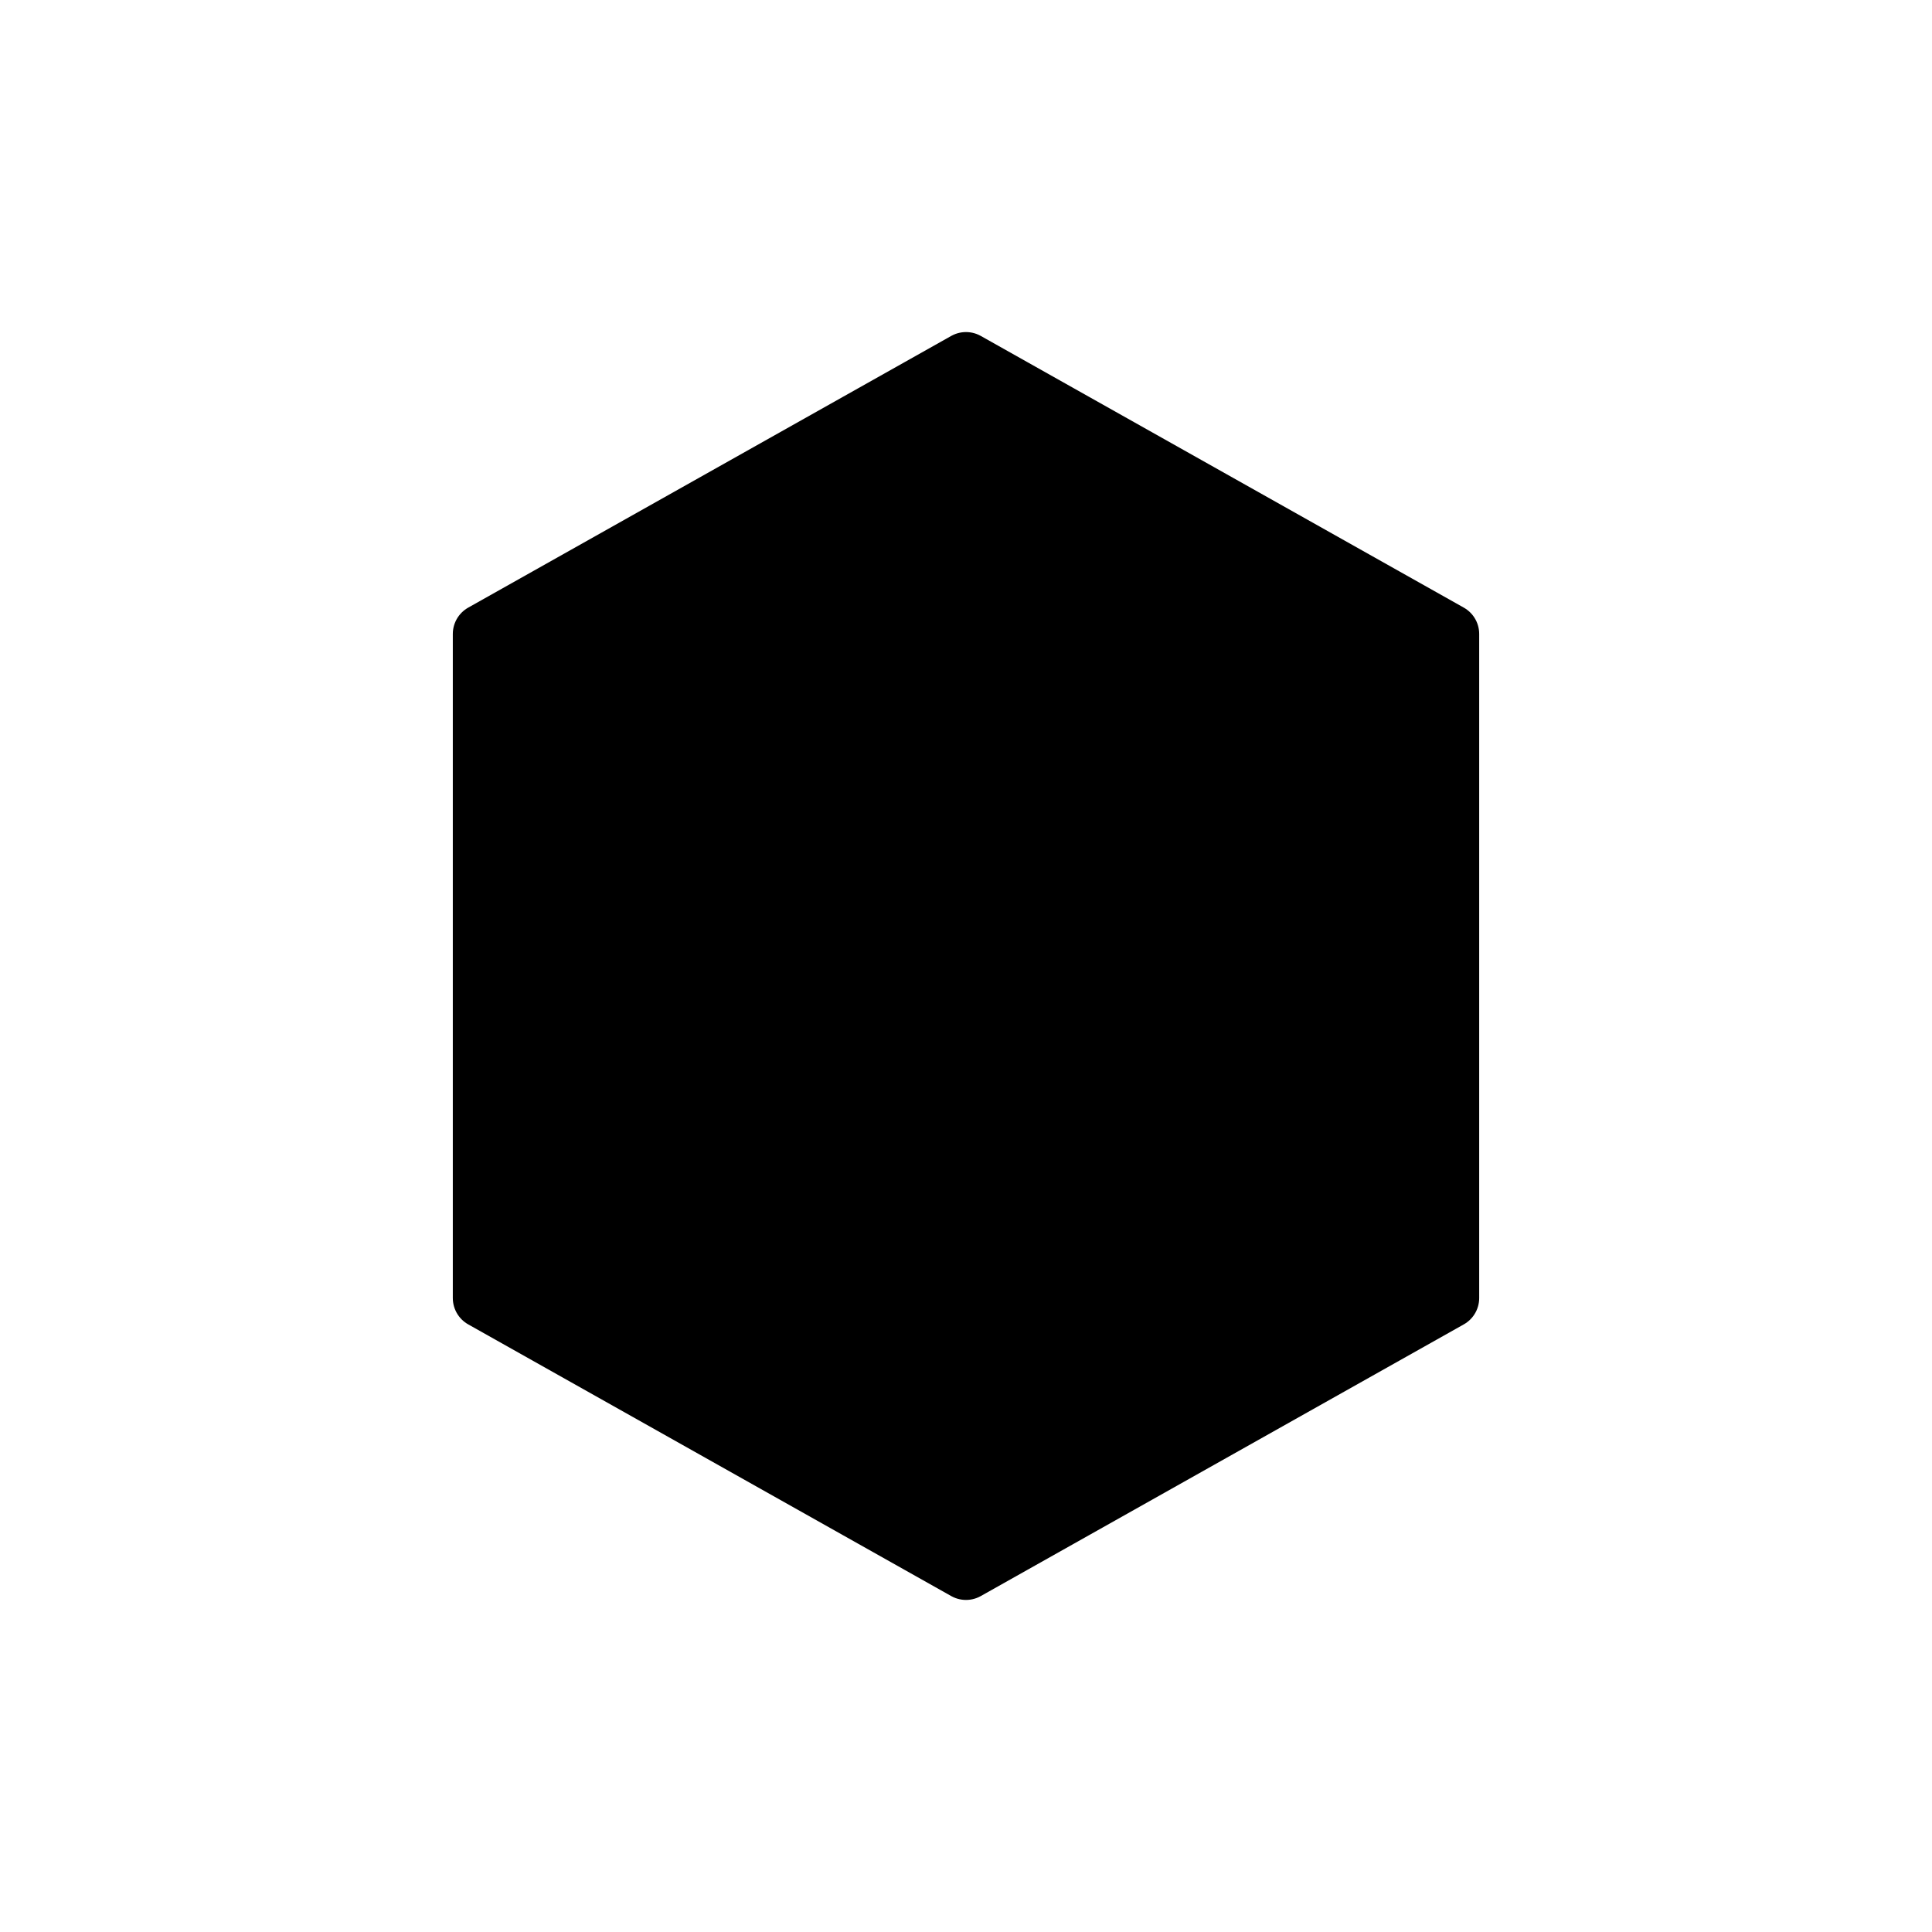
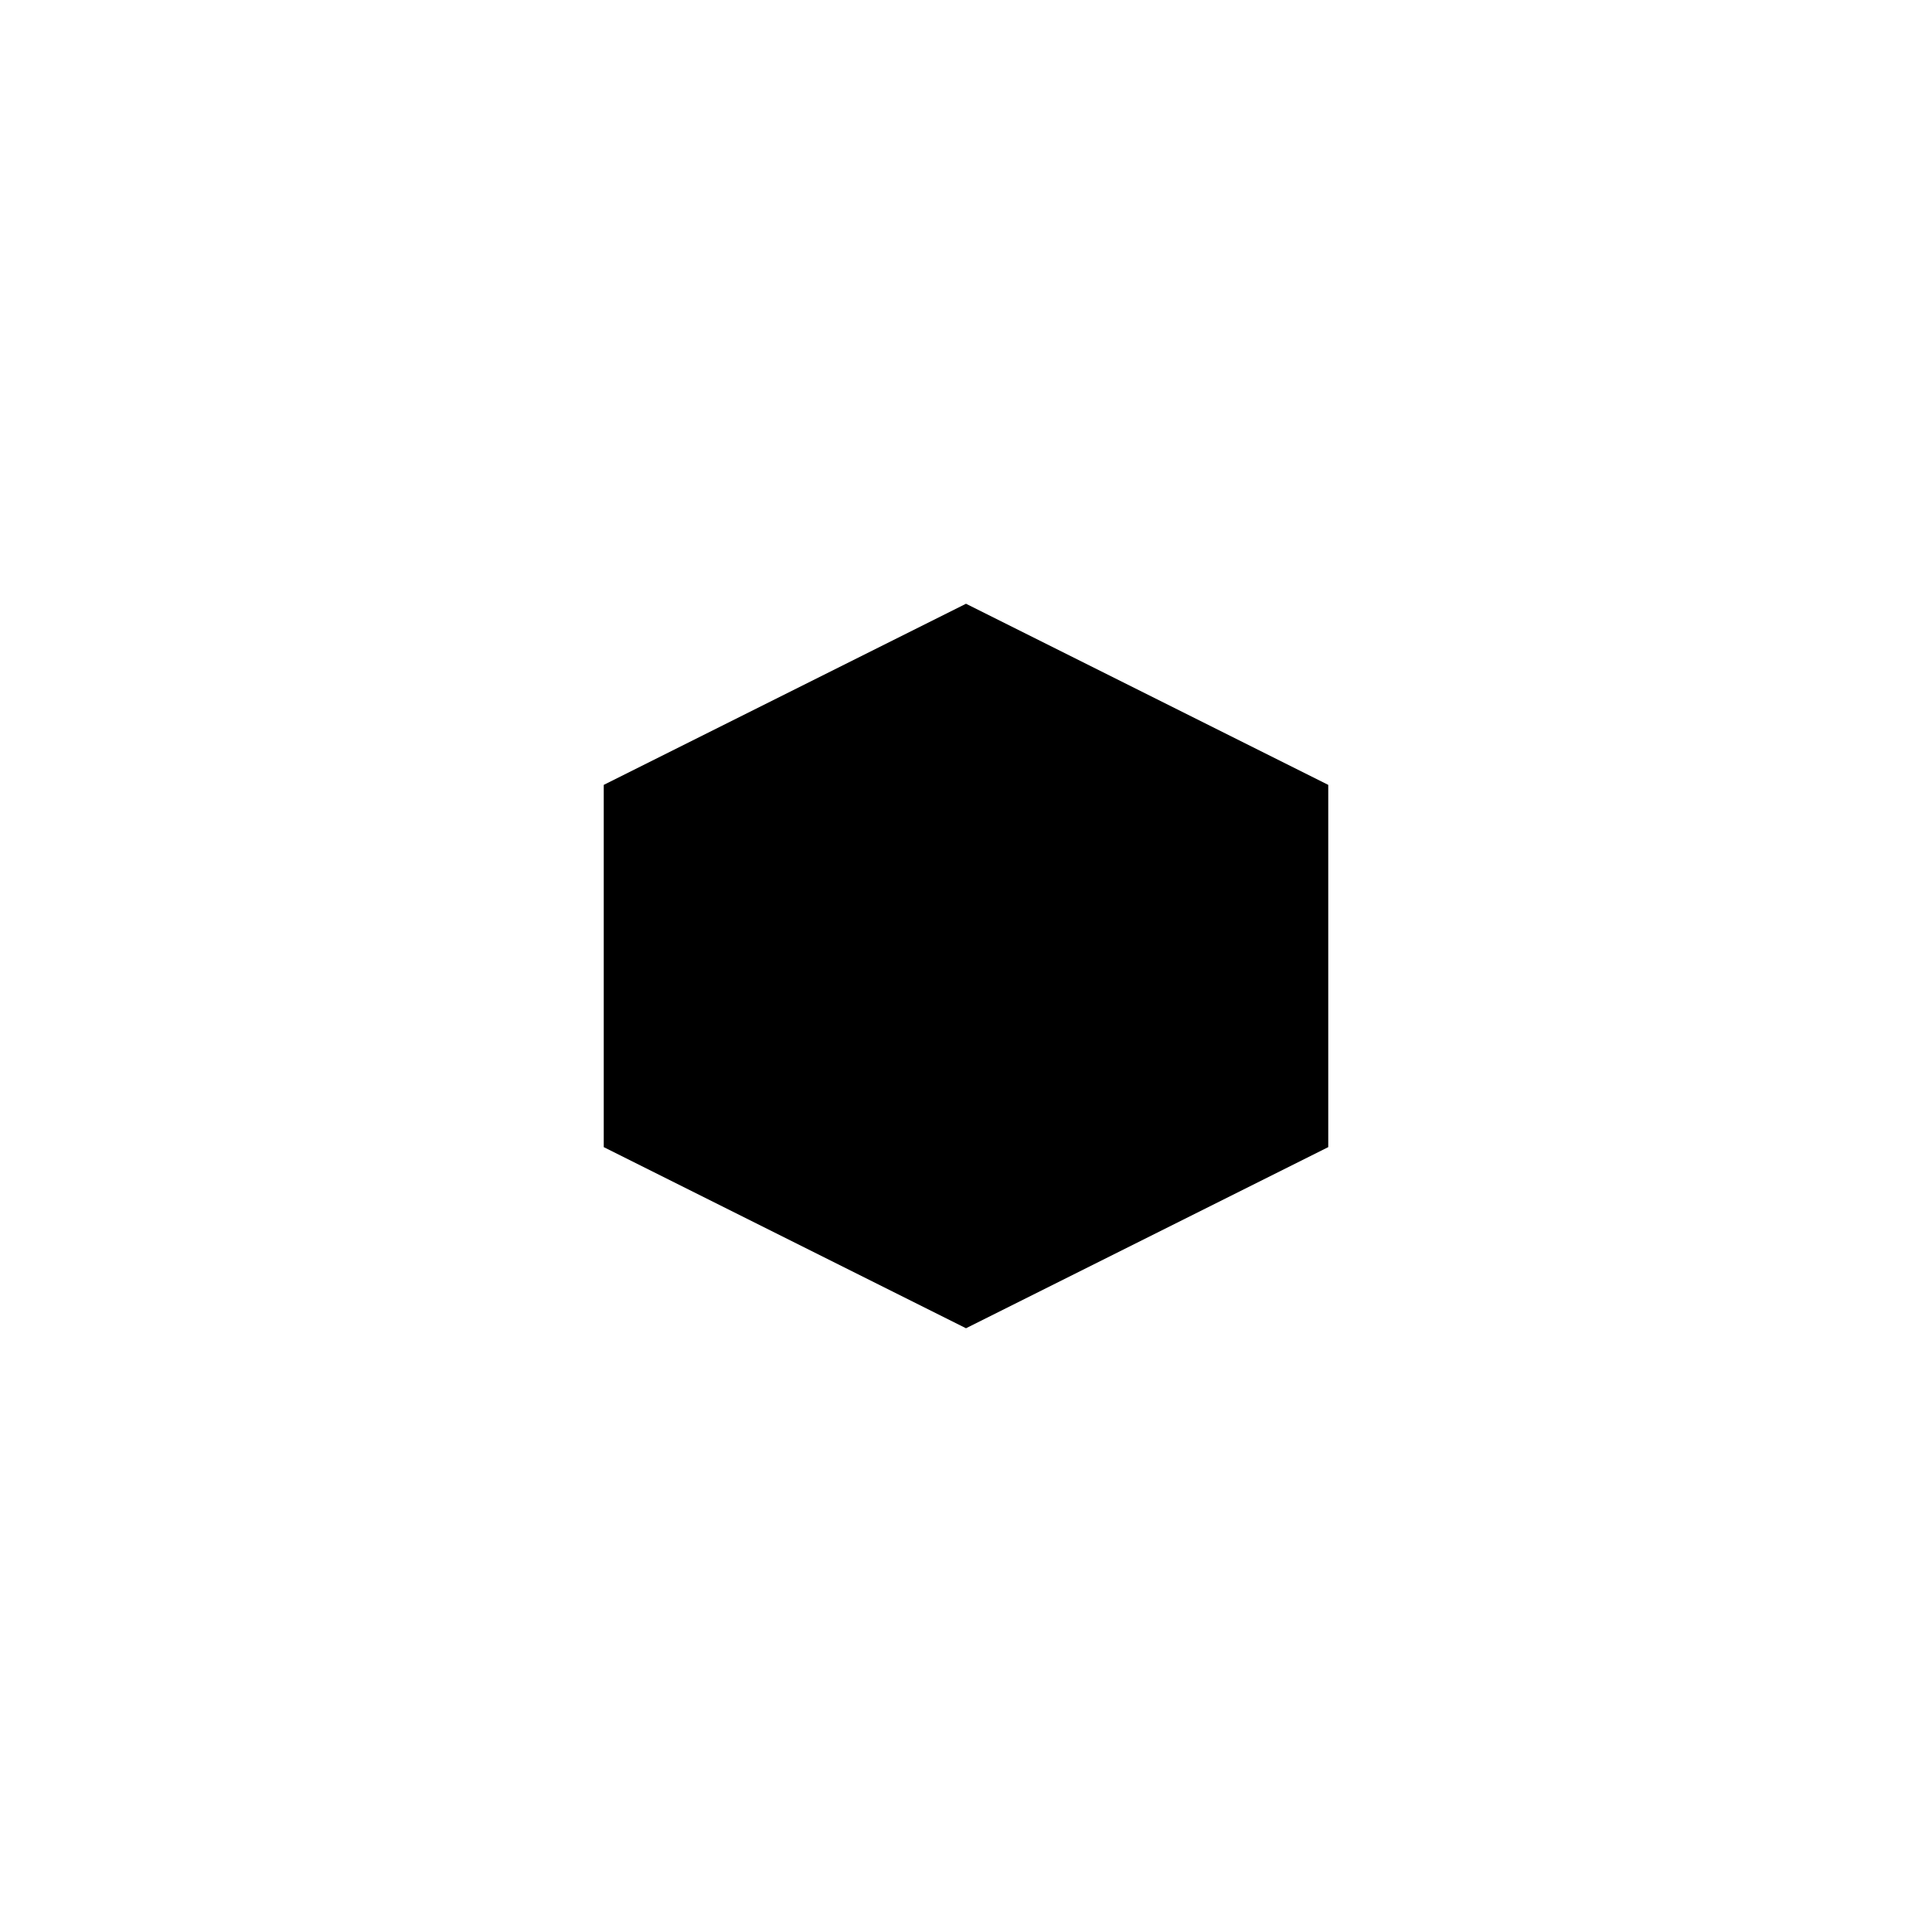
<svg xmlns="http://www.w3.org/2000/svg" width="32" height="32" viewBox="0 0 32 32">
-   <path d="M16 6L24 10.5V21.5L16 26L8 21.5V10.5L16 6Z" fill="oklch(0.555 0.145 48.998)" stroke="oklch(0.555 0.145 48.998)" stroke-width="1" stroke-linejoin="round" />
  <path d="M16 10L22 13V19L16 22L10 19V13L16 10Z" fill="oklch(0.989 0.006 84.566)" opacity="0.8" />
  <circle cx="13" cy="14" r="1.5" fill="oklch(0.555 0.145 48.998)" />
  <circle cx="19" cy="14" r="1.5" fill="oklch(0.555 0.145 48.998)" />
</svg>